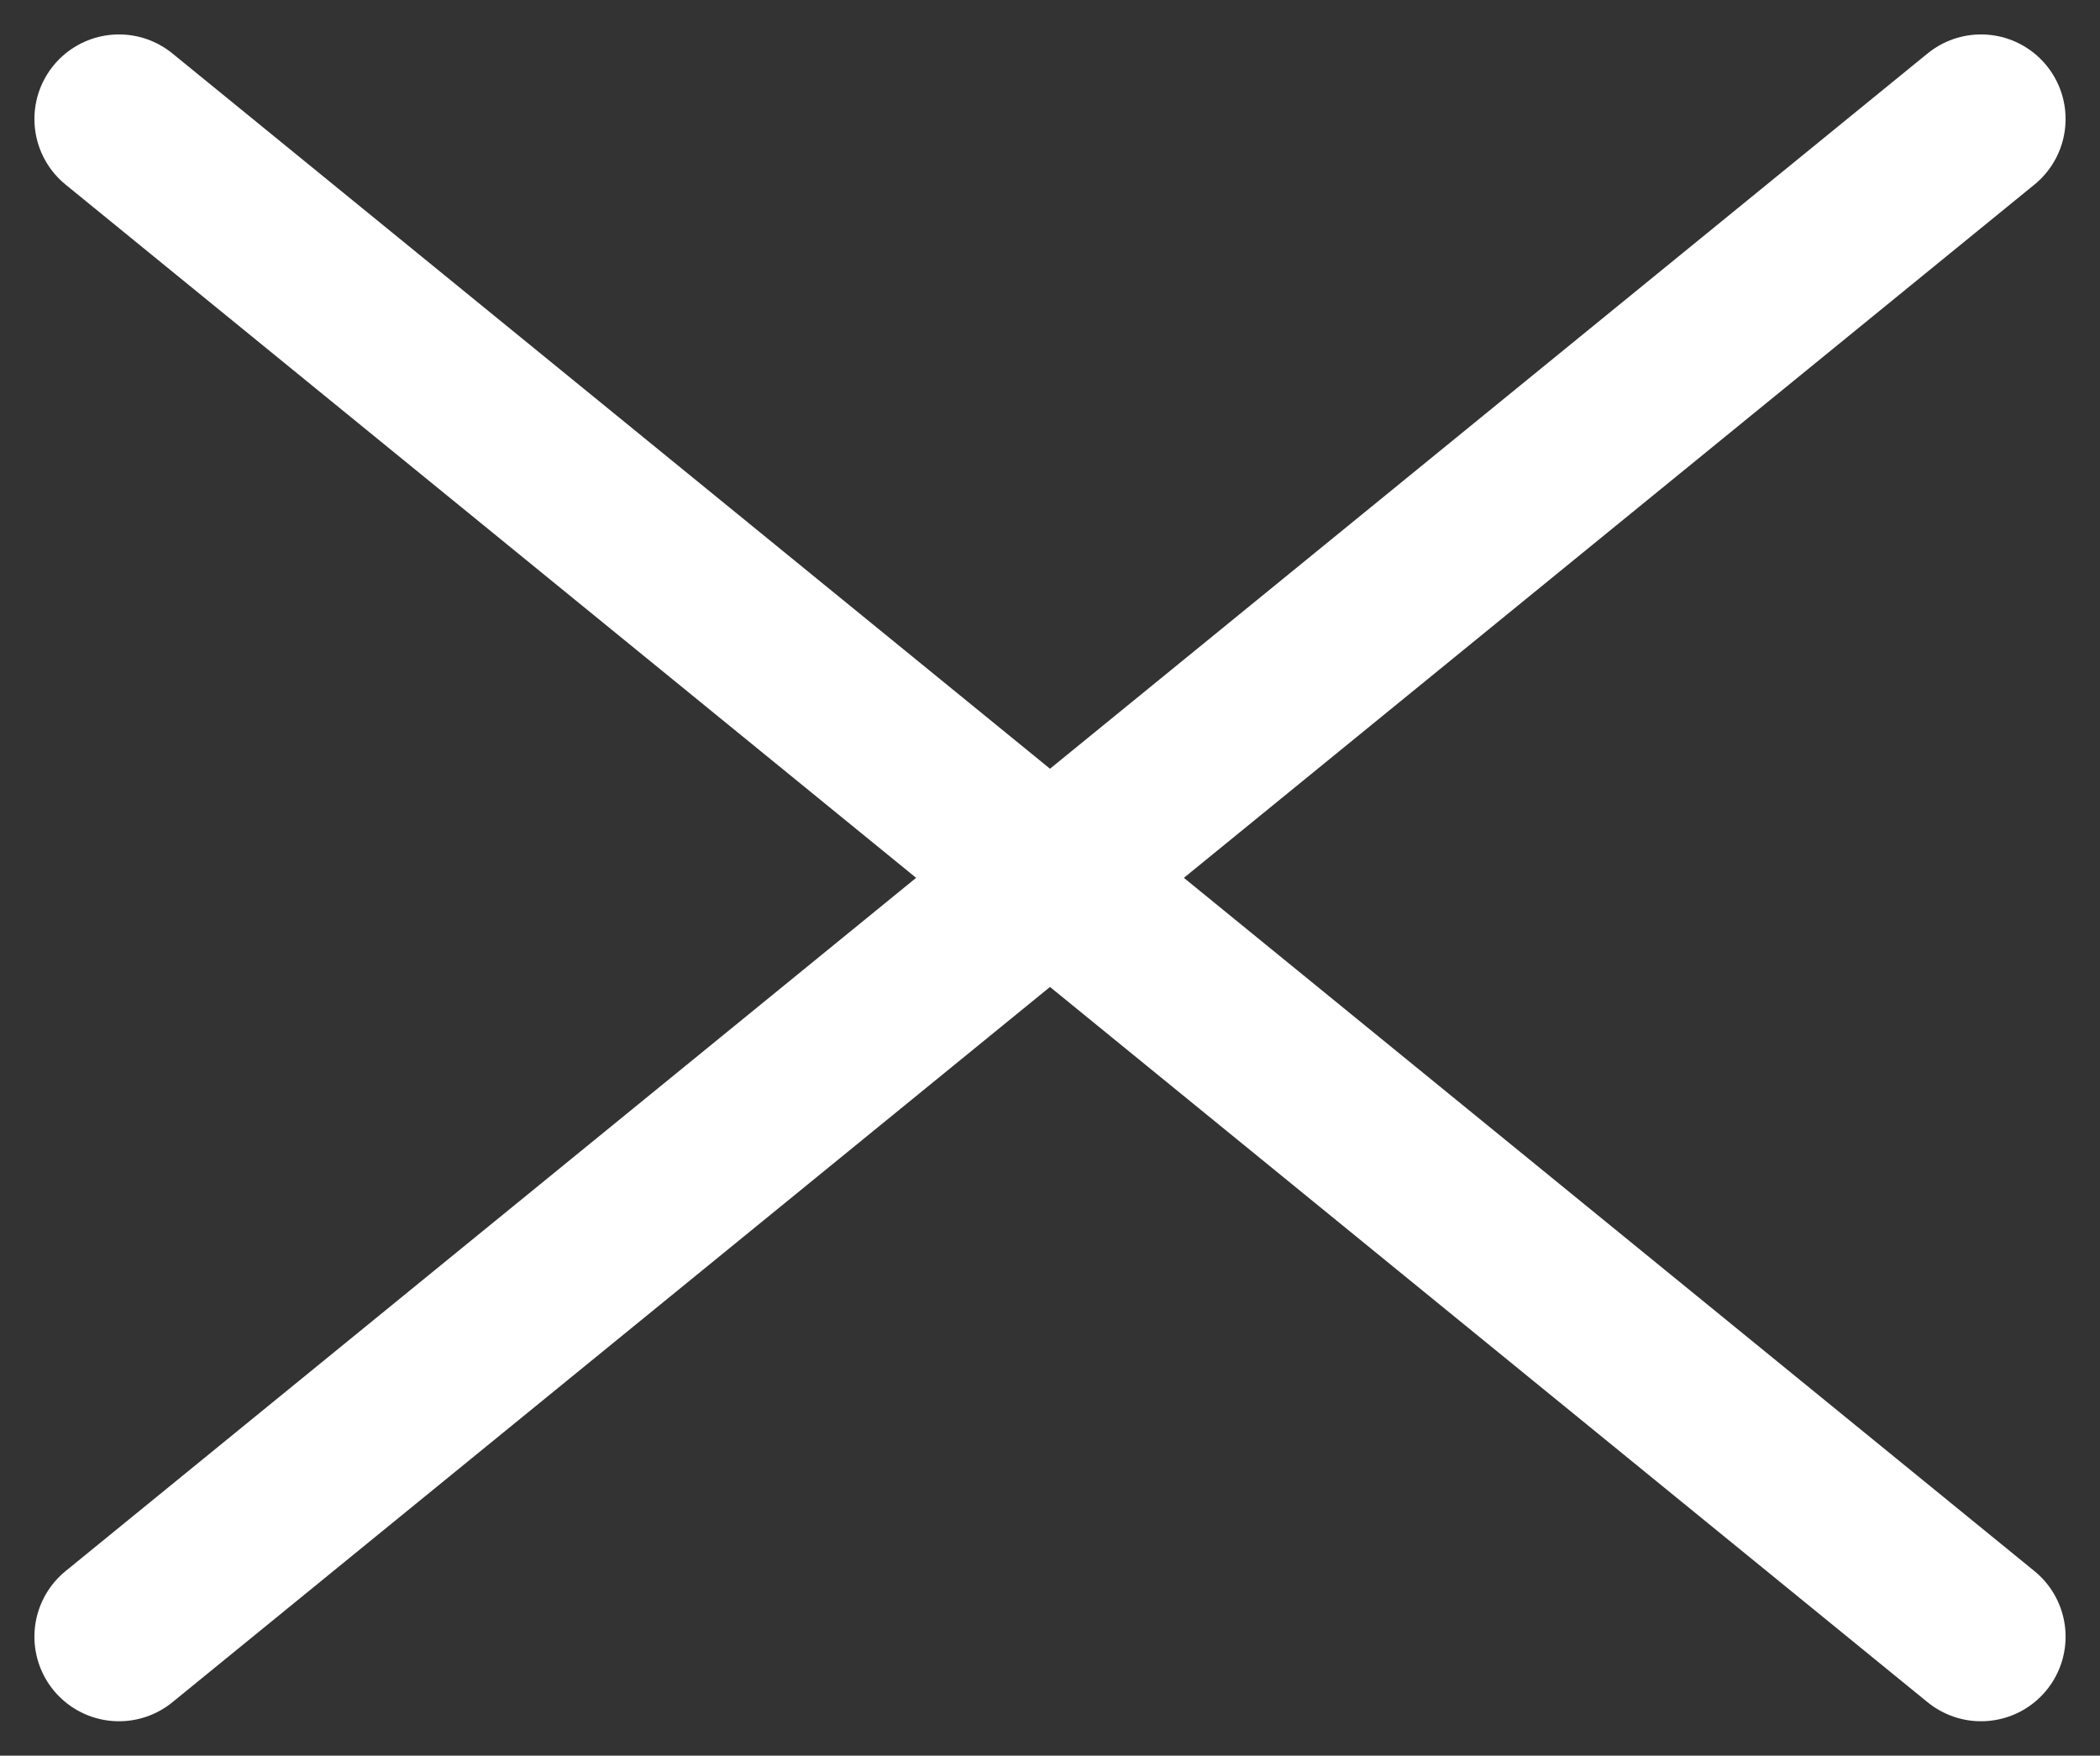
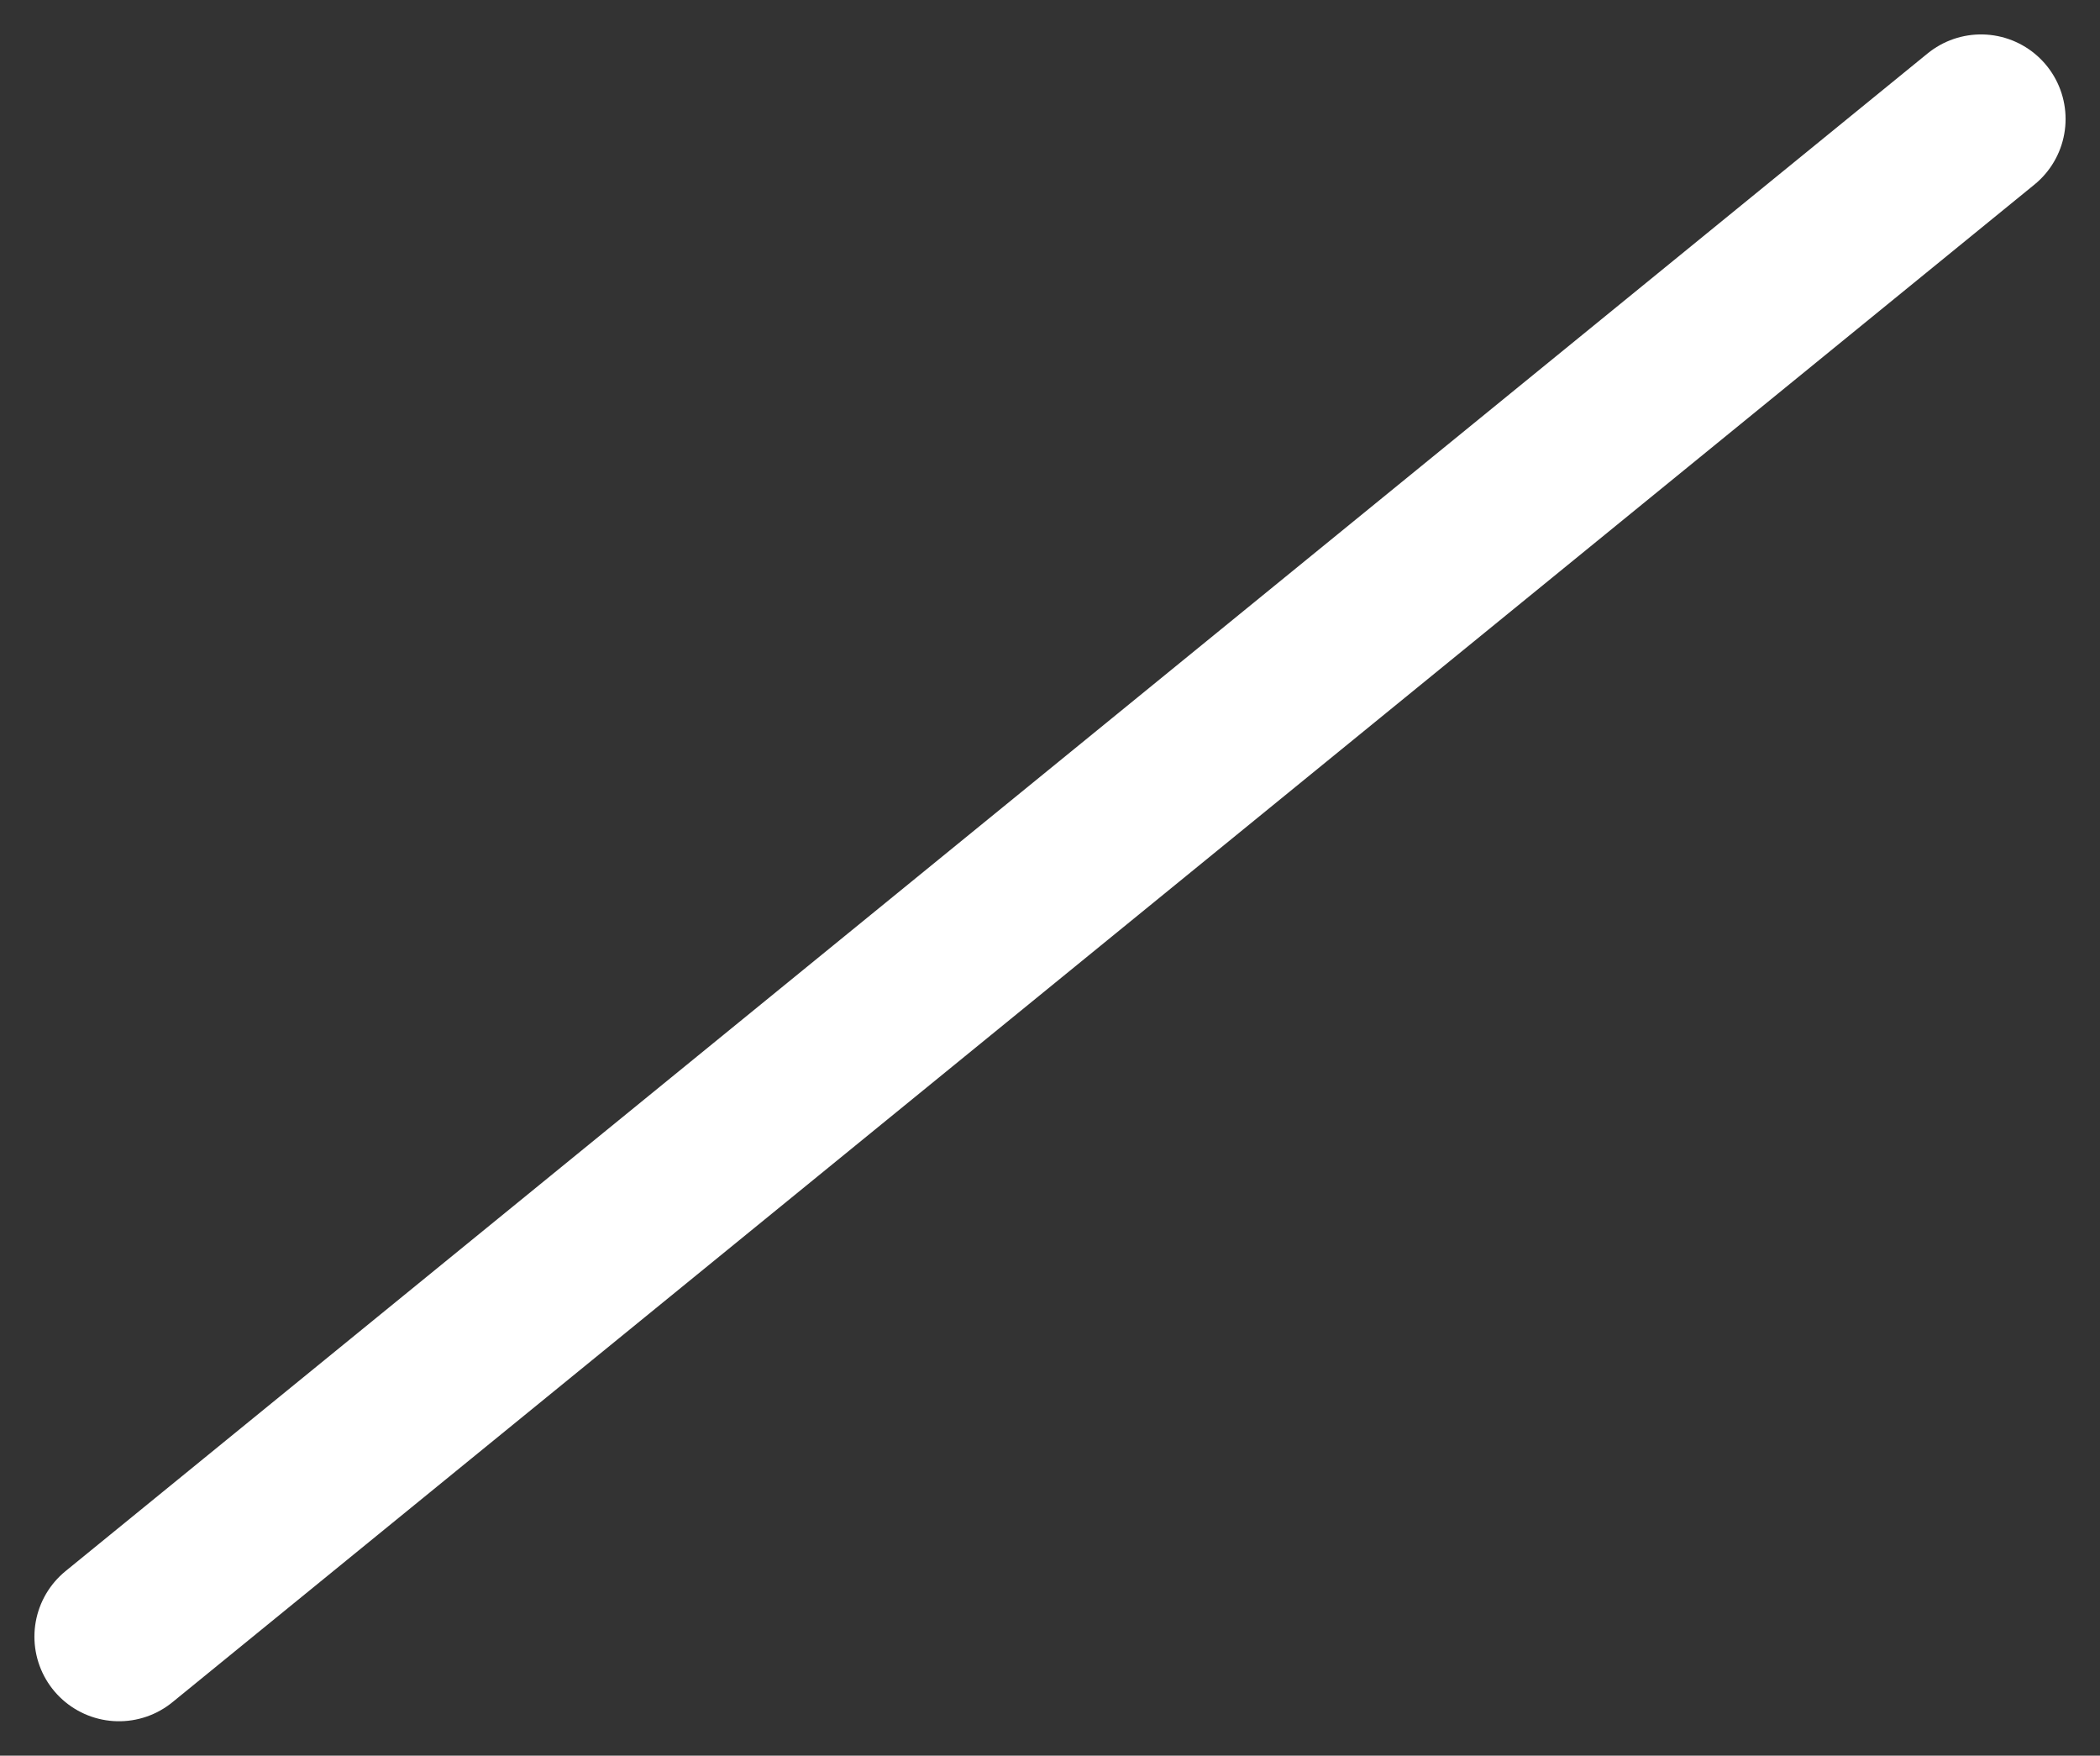
<svg xmlns="http://www.w3.org/2000/svg" width="49.667" height="41.514" viewBox="0 0 49.667 41.514">
  <rect x="0" y="0" width="49.667" height="41.514" fill="#333333" stroke="none" />
  <defs>
    <style>.a{fill:none;stroke:#fff;stroke-linecap:round;stroke-width:4px;}</style>
  </defs>
  <g transform="translate(-38.673 -161.234)">
-     <path class="a" d="M661.487,137.048l44.039,35.886" transform="translate(-620 27)" />
    <g transform="translate(41.487 163.048)">
      <path class="a" d="M705.526,137.048l-44.039,35.886" transform="translate(-661.487 -136.048)" />
    </g>
  </g>
</svg>